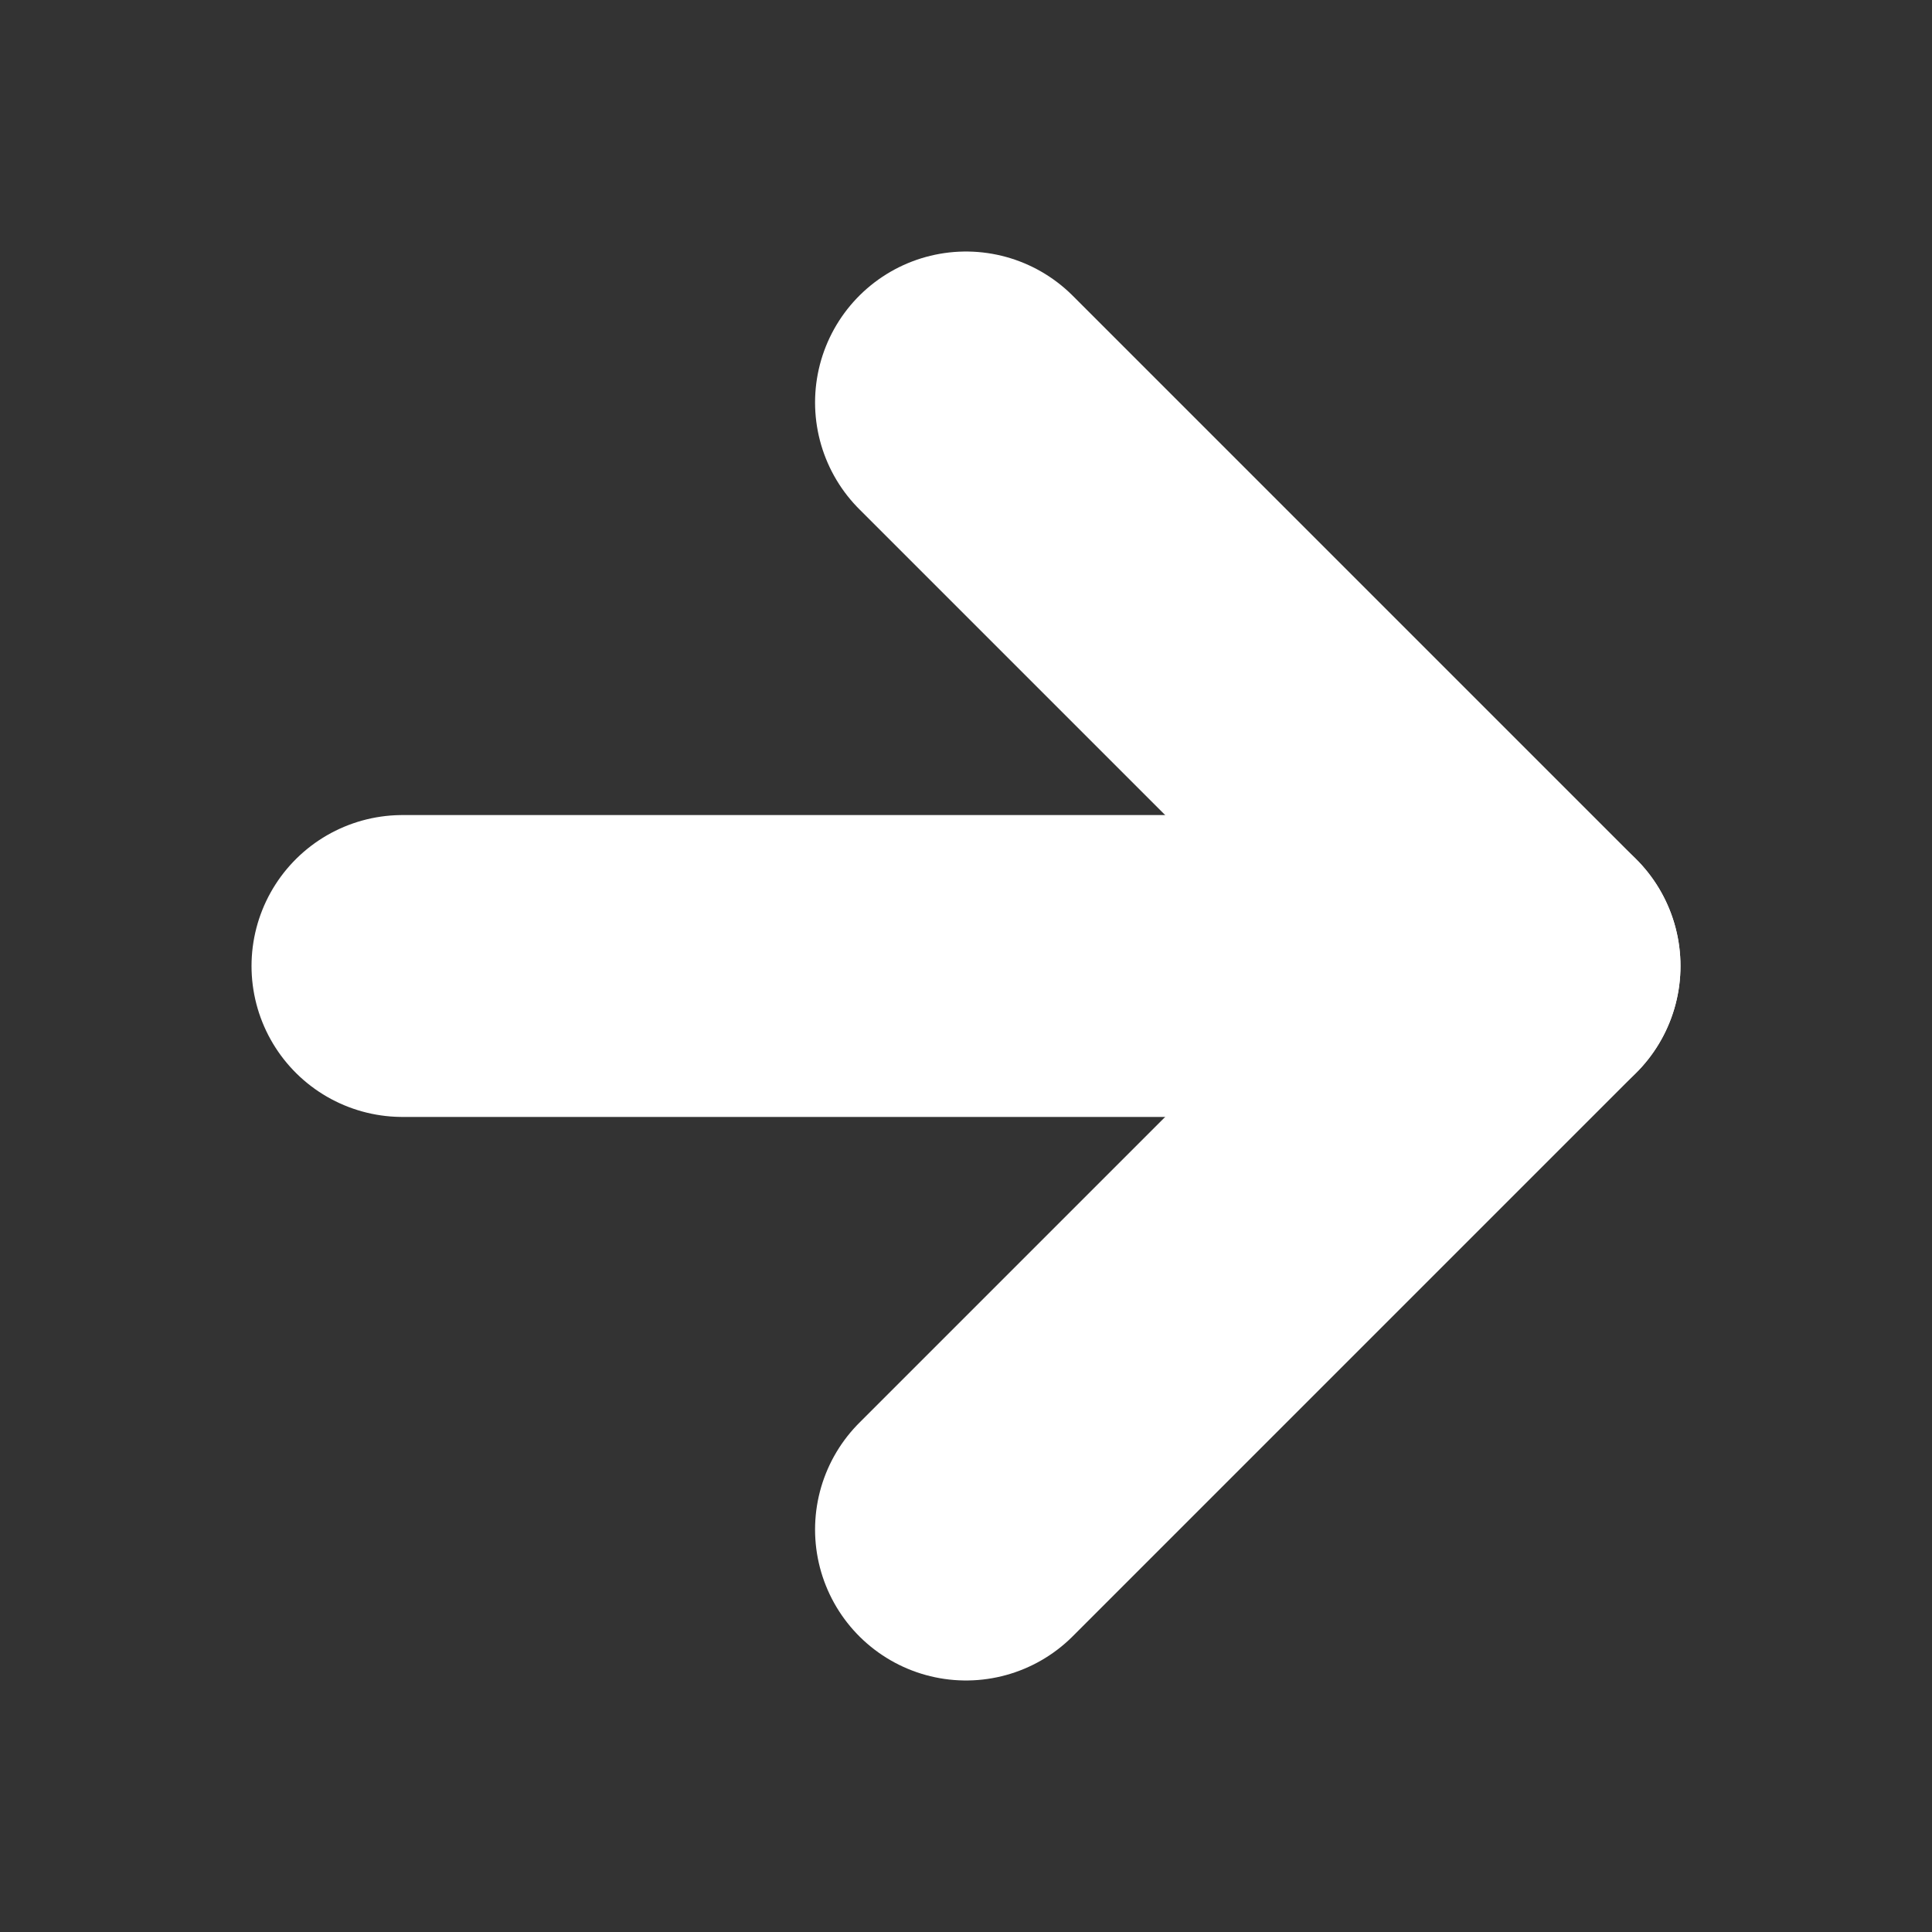
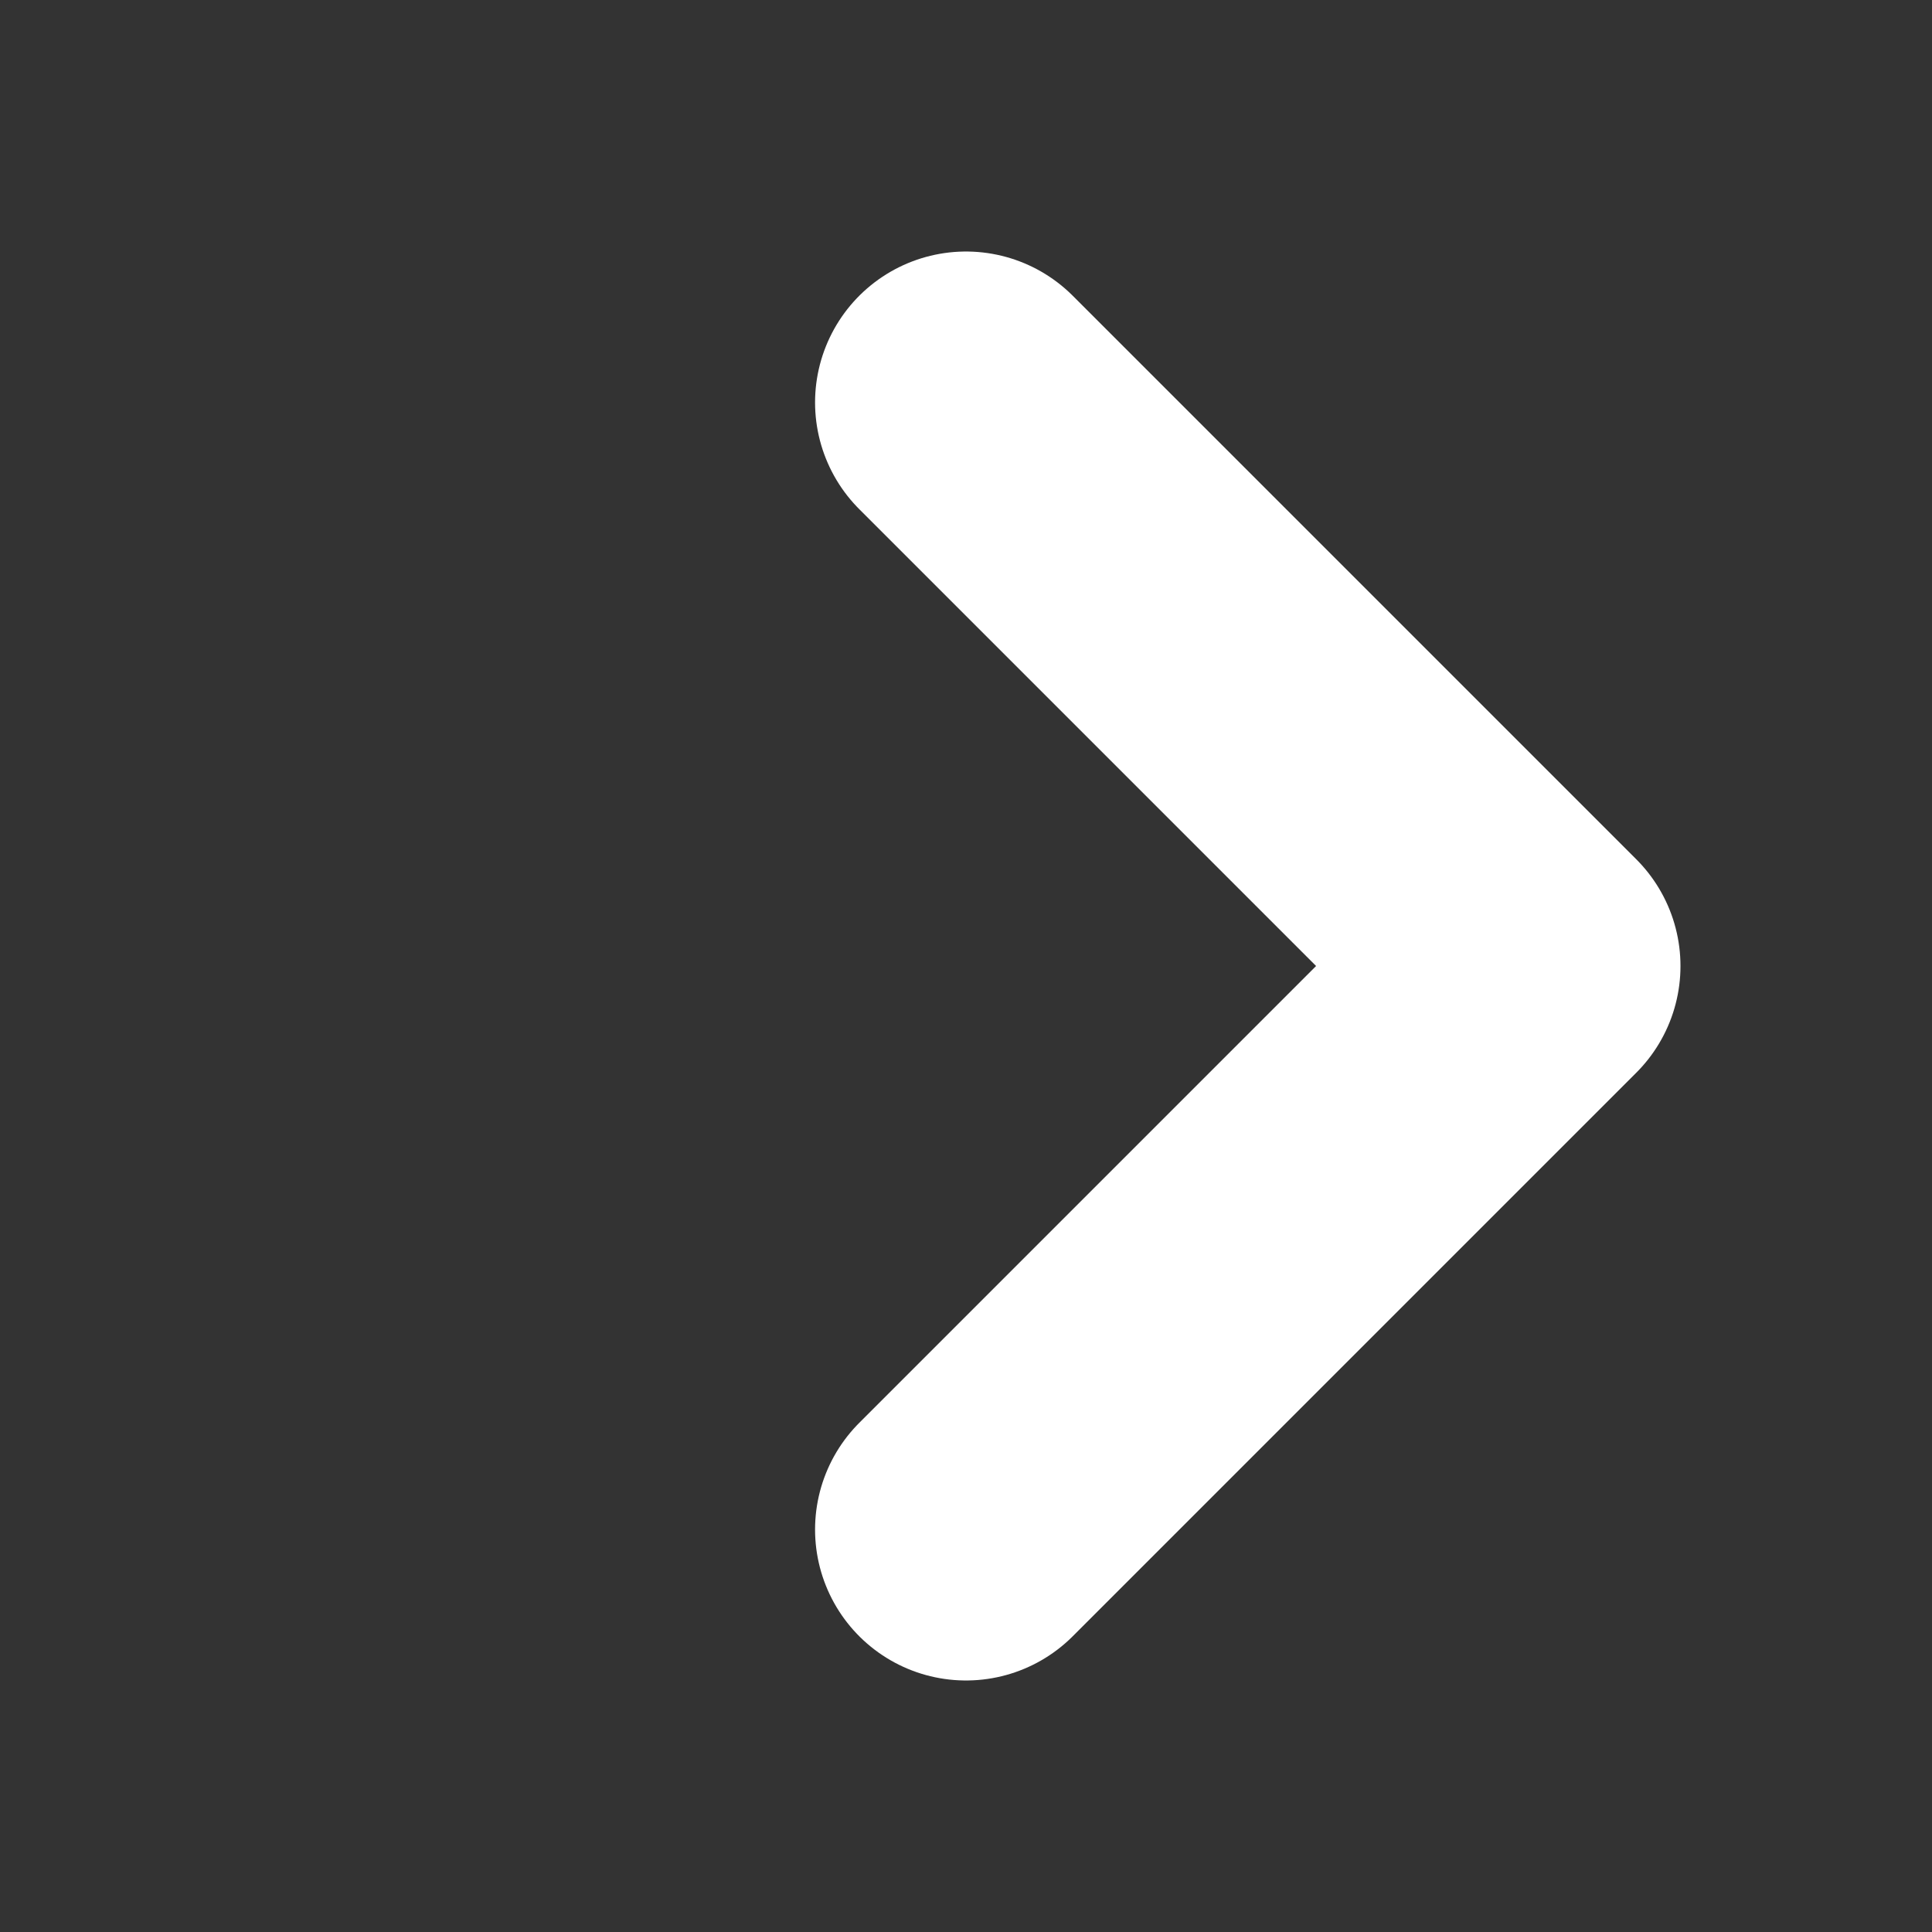
<svg xmlns="http://www.w3.org/2000/svg" width="16" height="16" viewBox="0 0 16 16" fill="none">
  <rect x="0" y="0" width="16" height="16" fill="#333333" stroke="none" />
-   <path d="M3.333 8L12.667 8" stroke="#ffffff" stroke-width="2.5" stroke-linecap="round" stroke-linejoin="round" />
  <path d="M8 3.333L12.667 8L8 12.667" stroke="#ffffff" stroke-width="2.5" stroke-linecap="round" stroke-linejoin="round" />
</svg>